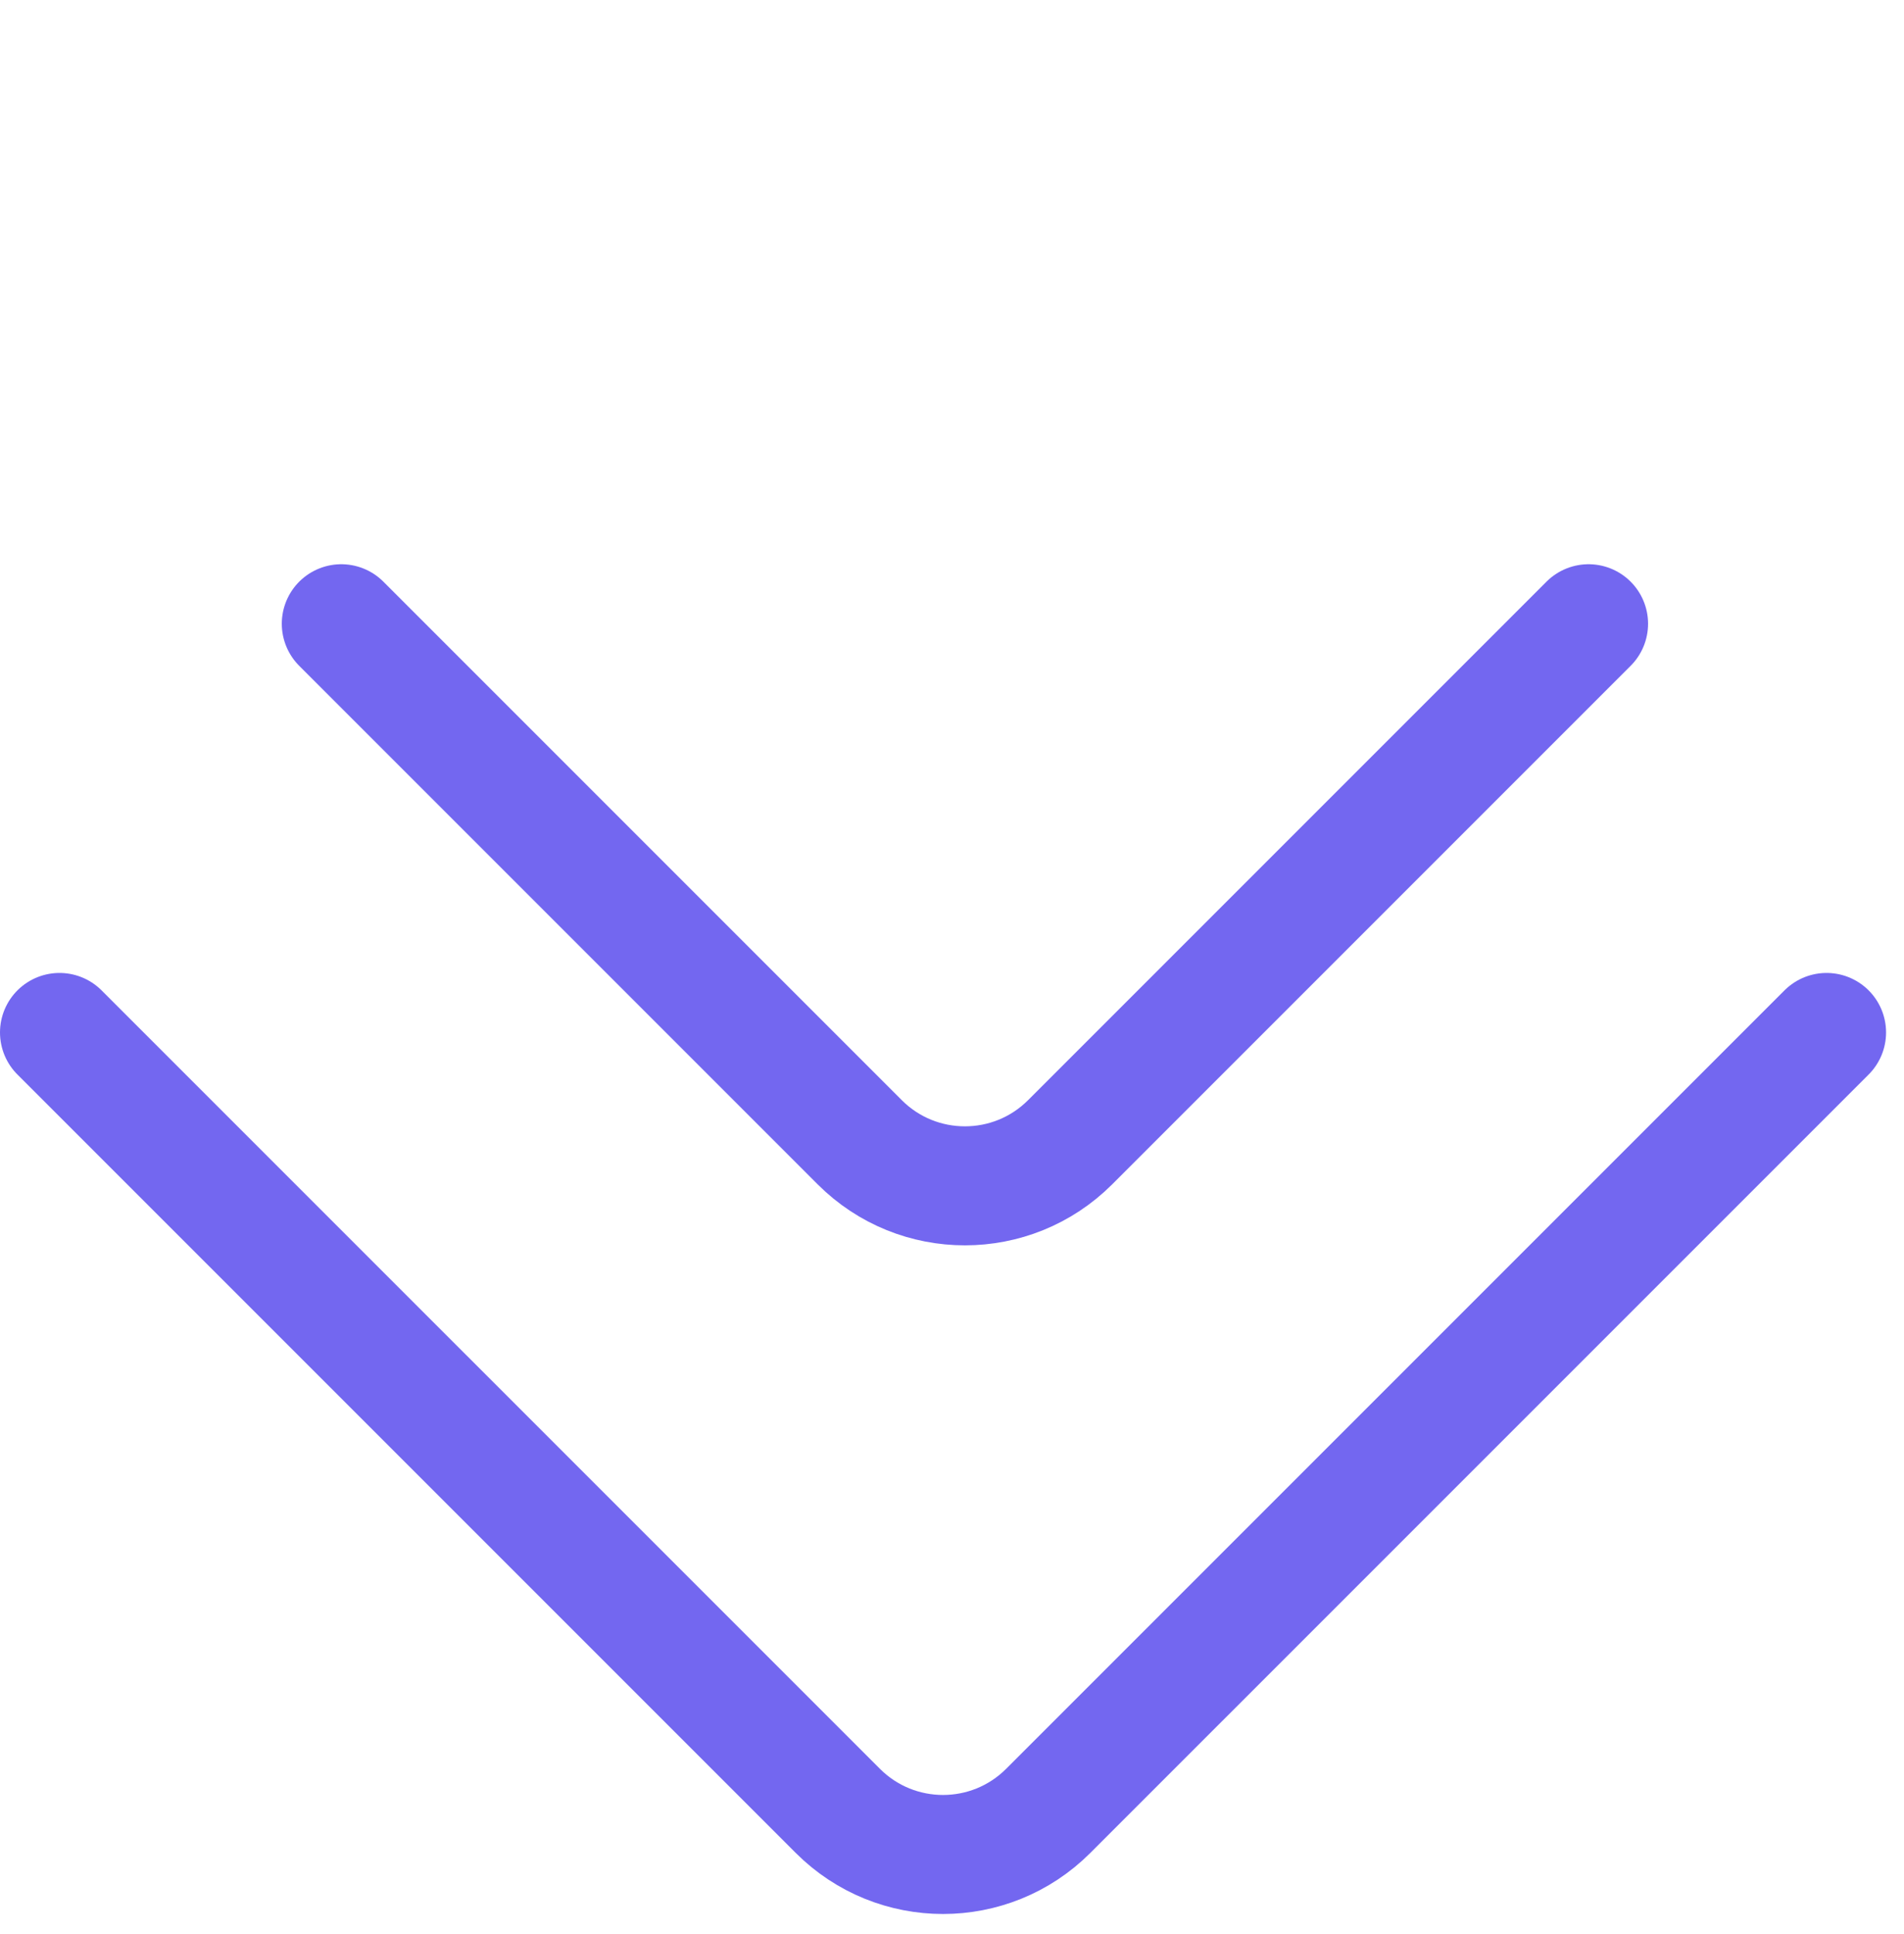
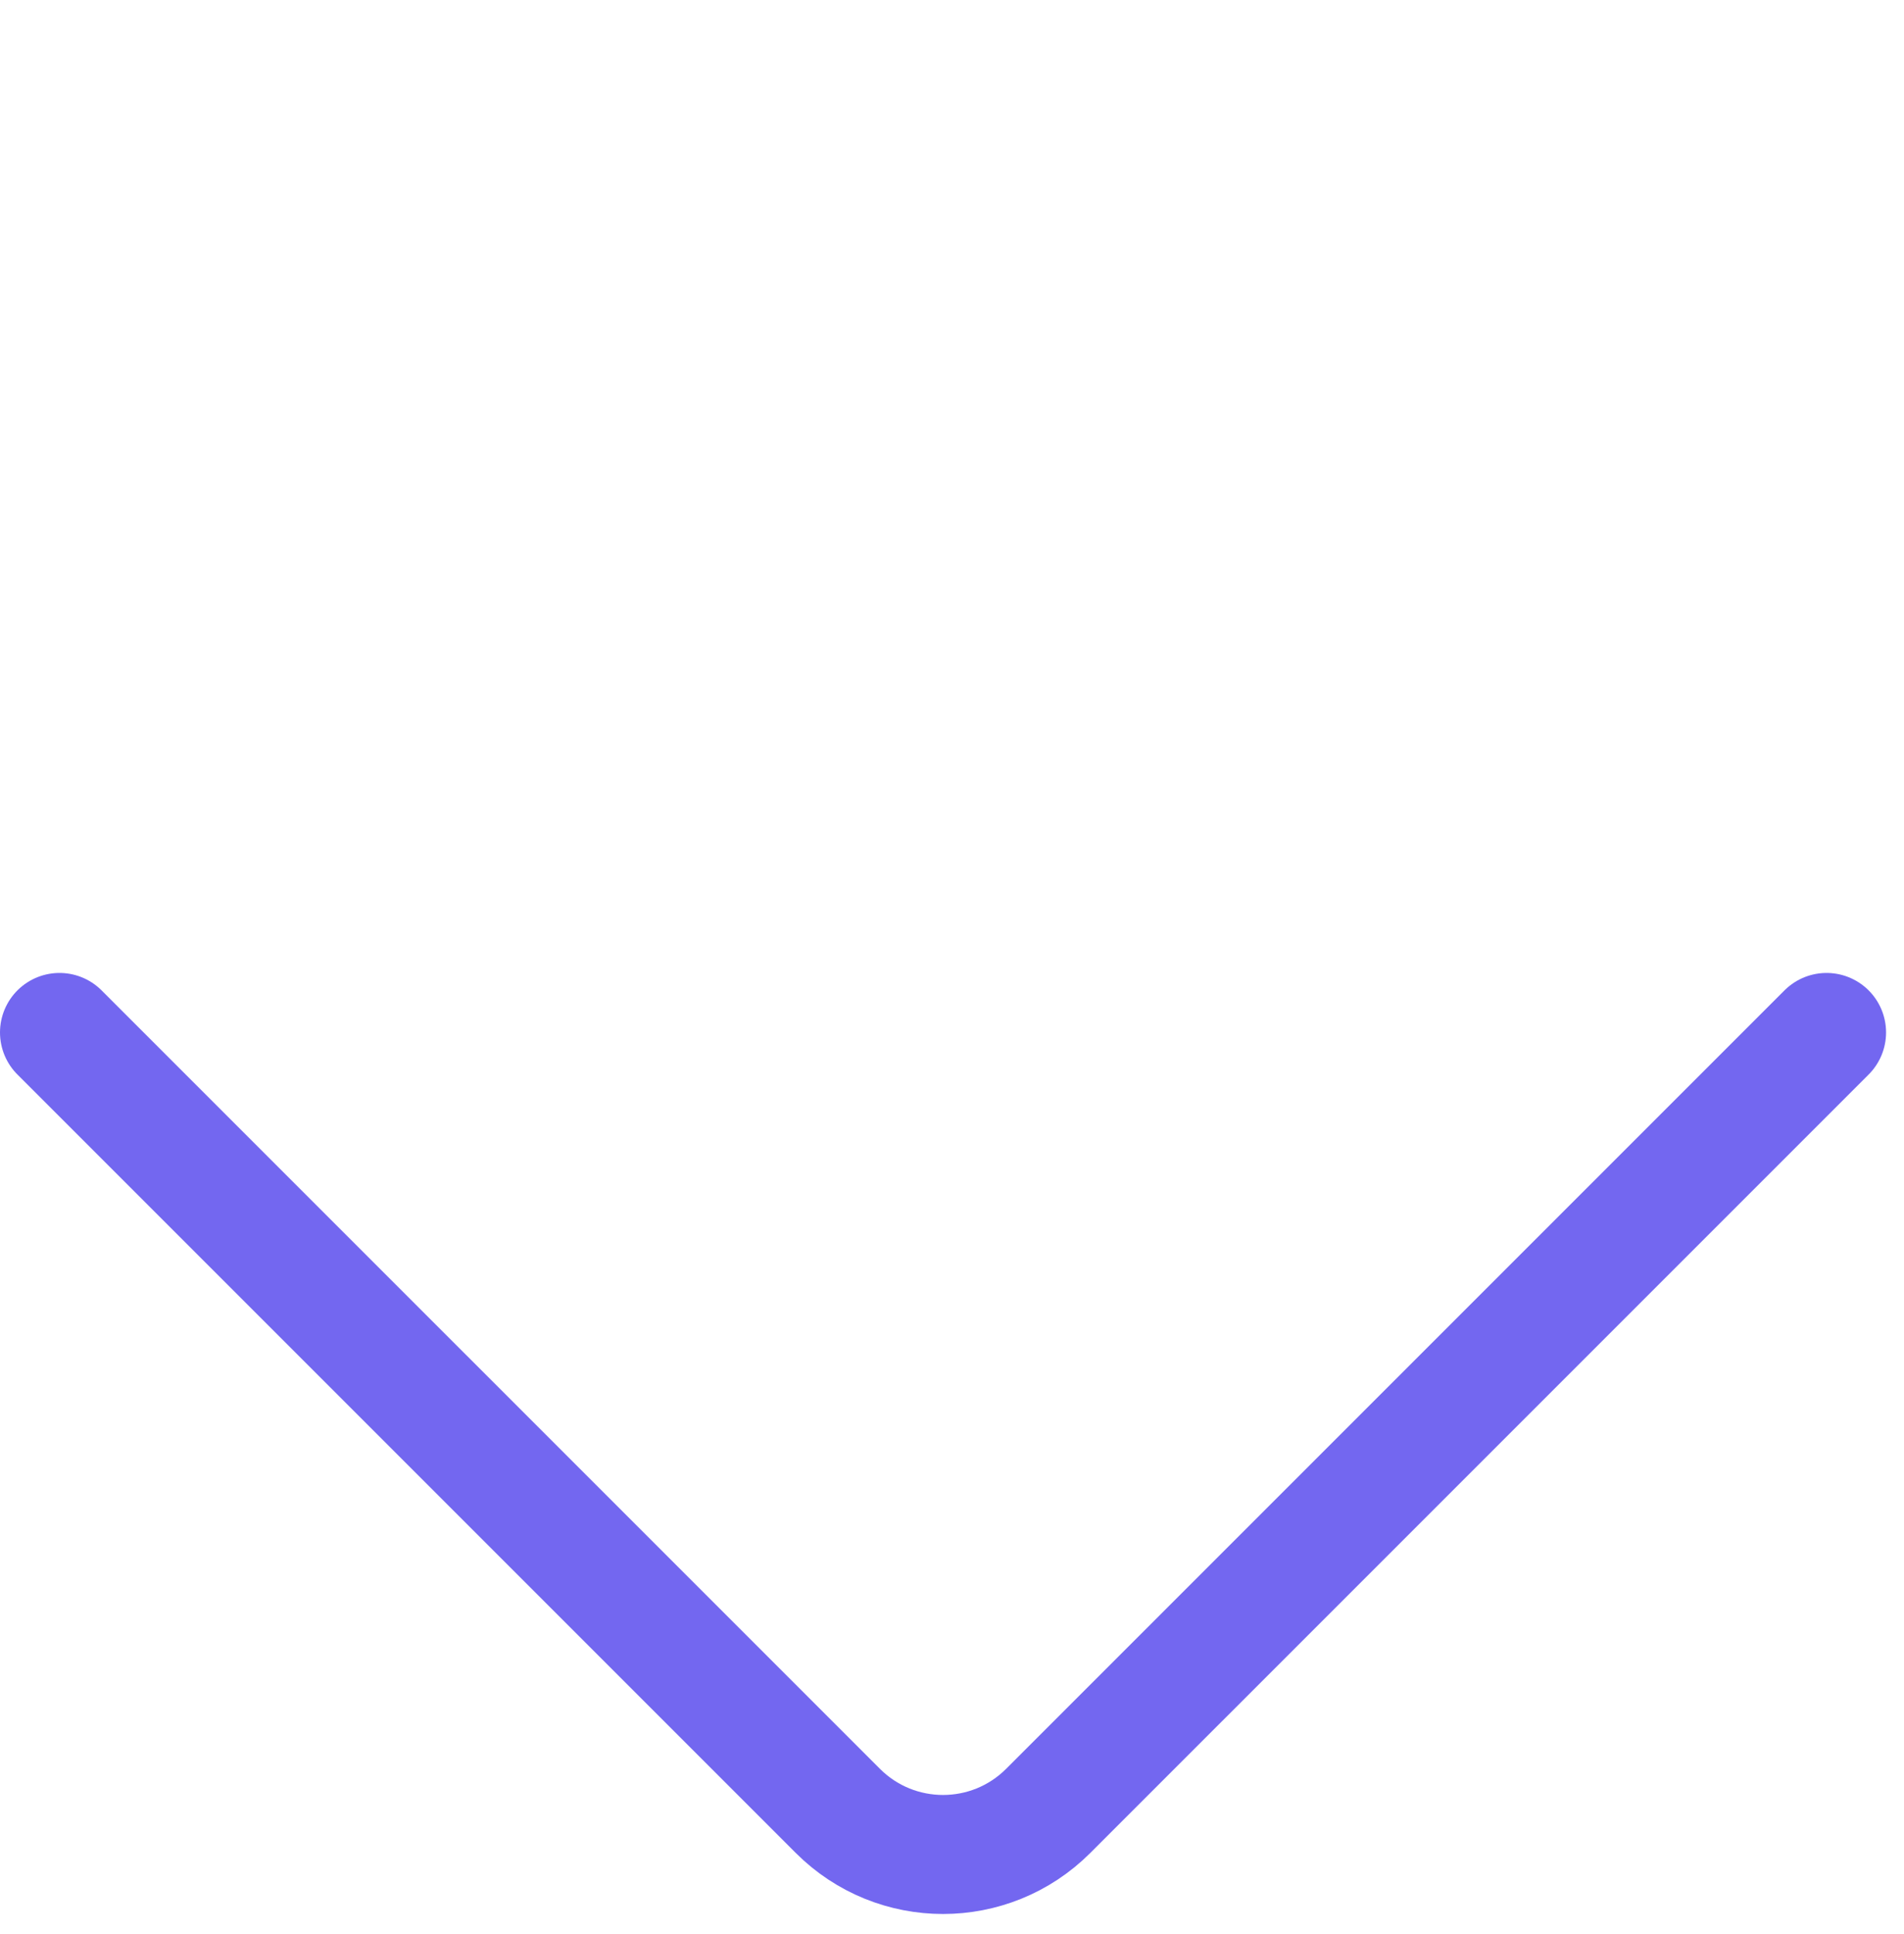
<svg xmlns="http://www.w3.org/2000/svg" width="64" height="65" viewBox="0 0 64 65" fill="none">
  <path d="M61.397 34.699L35.234 60.861C33.281 62.814 30.116 62.814 28.163 60.861L2 34.699" stroke="#7367F0" stroke-width="4" stroke-linecap="round" stroke-linejoin="round" />
-   <path d="M53.397 20.963L35.97 38.39C34.017 40.342 30.851 40.342 28.899 38.39L11.472 20.963" stroke="#7367F0" stroke-width="4" stroke-linecap="round" stroke-linejoin="round" />
</svg>